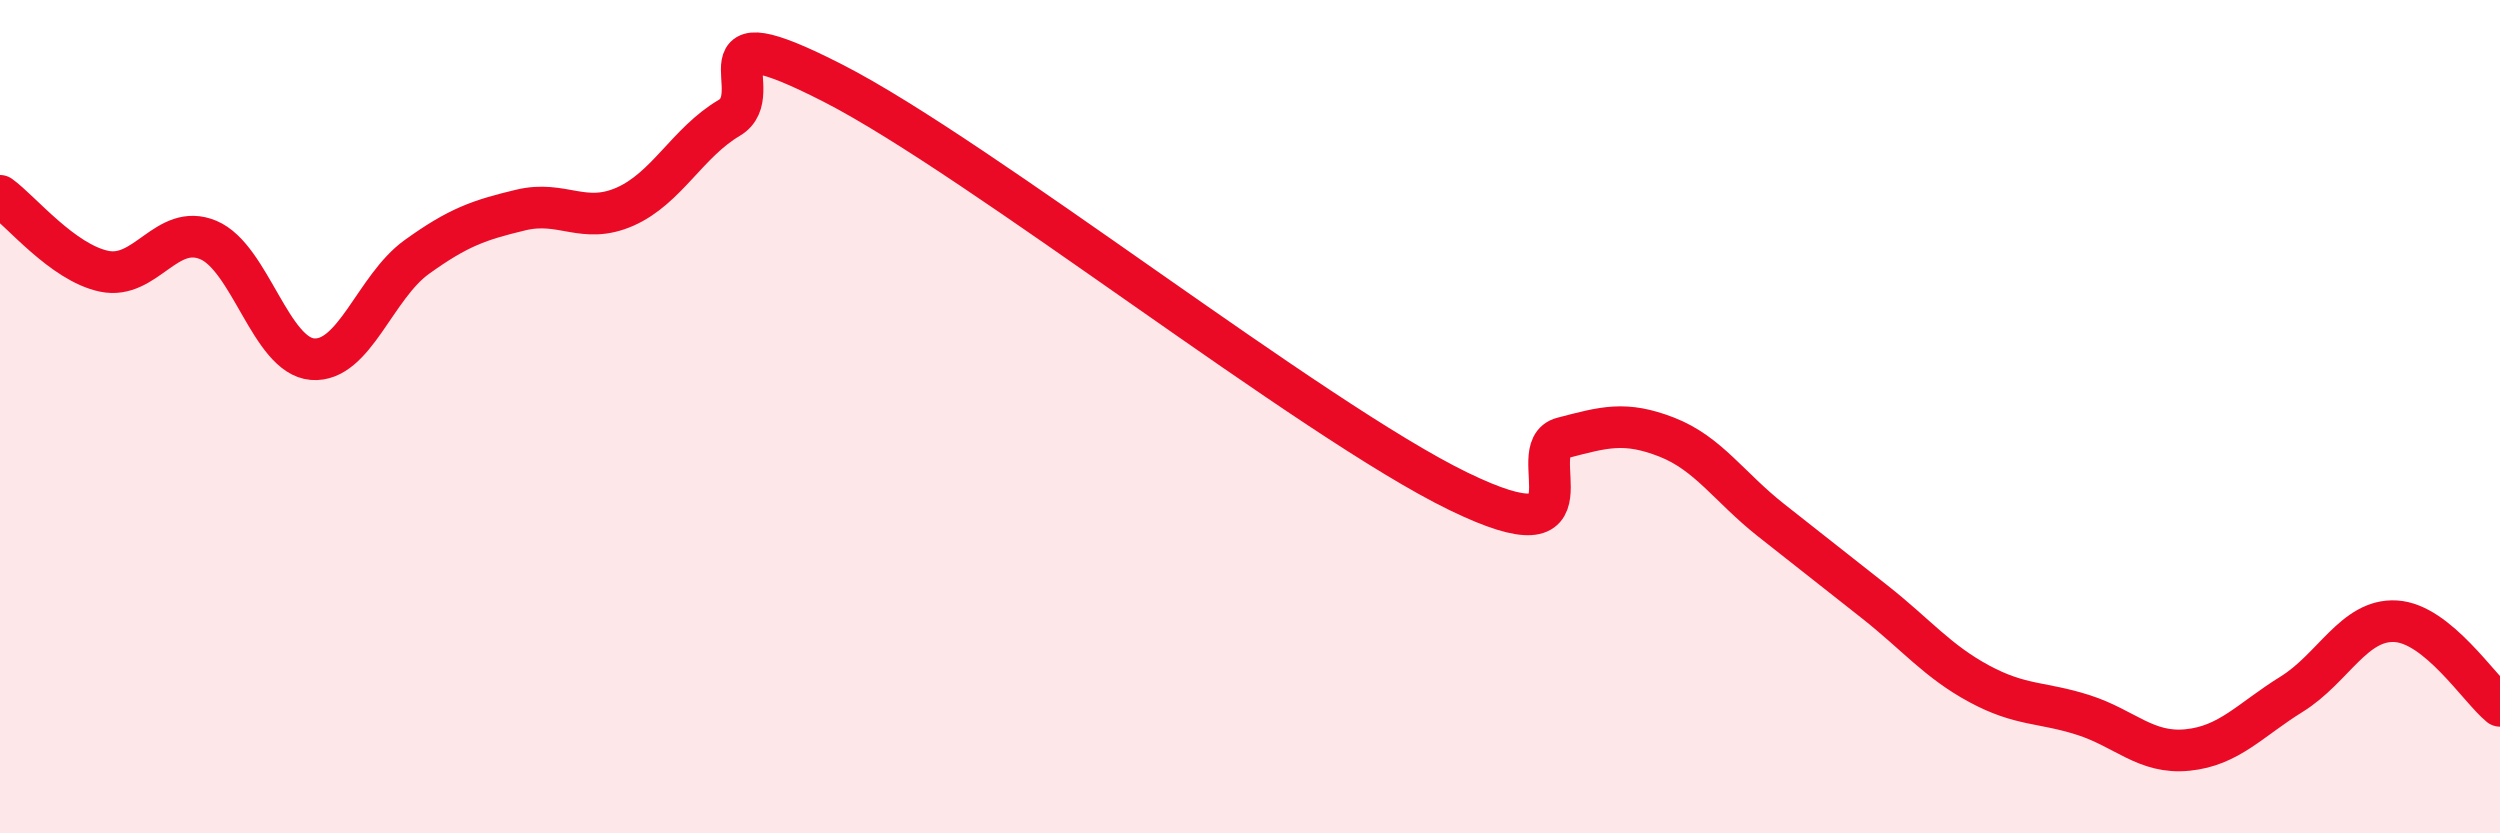
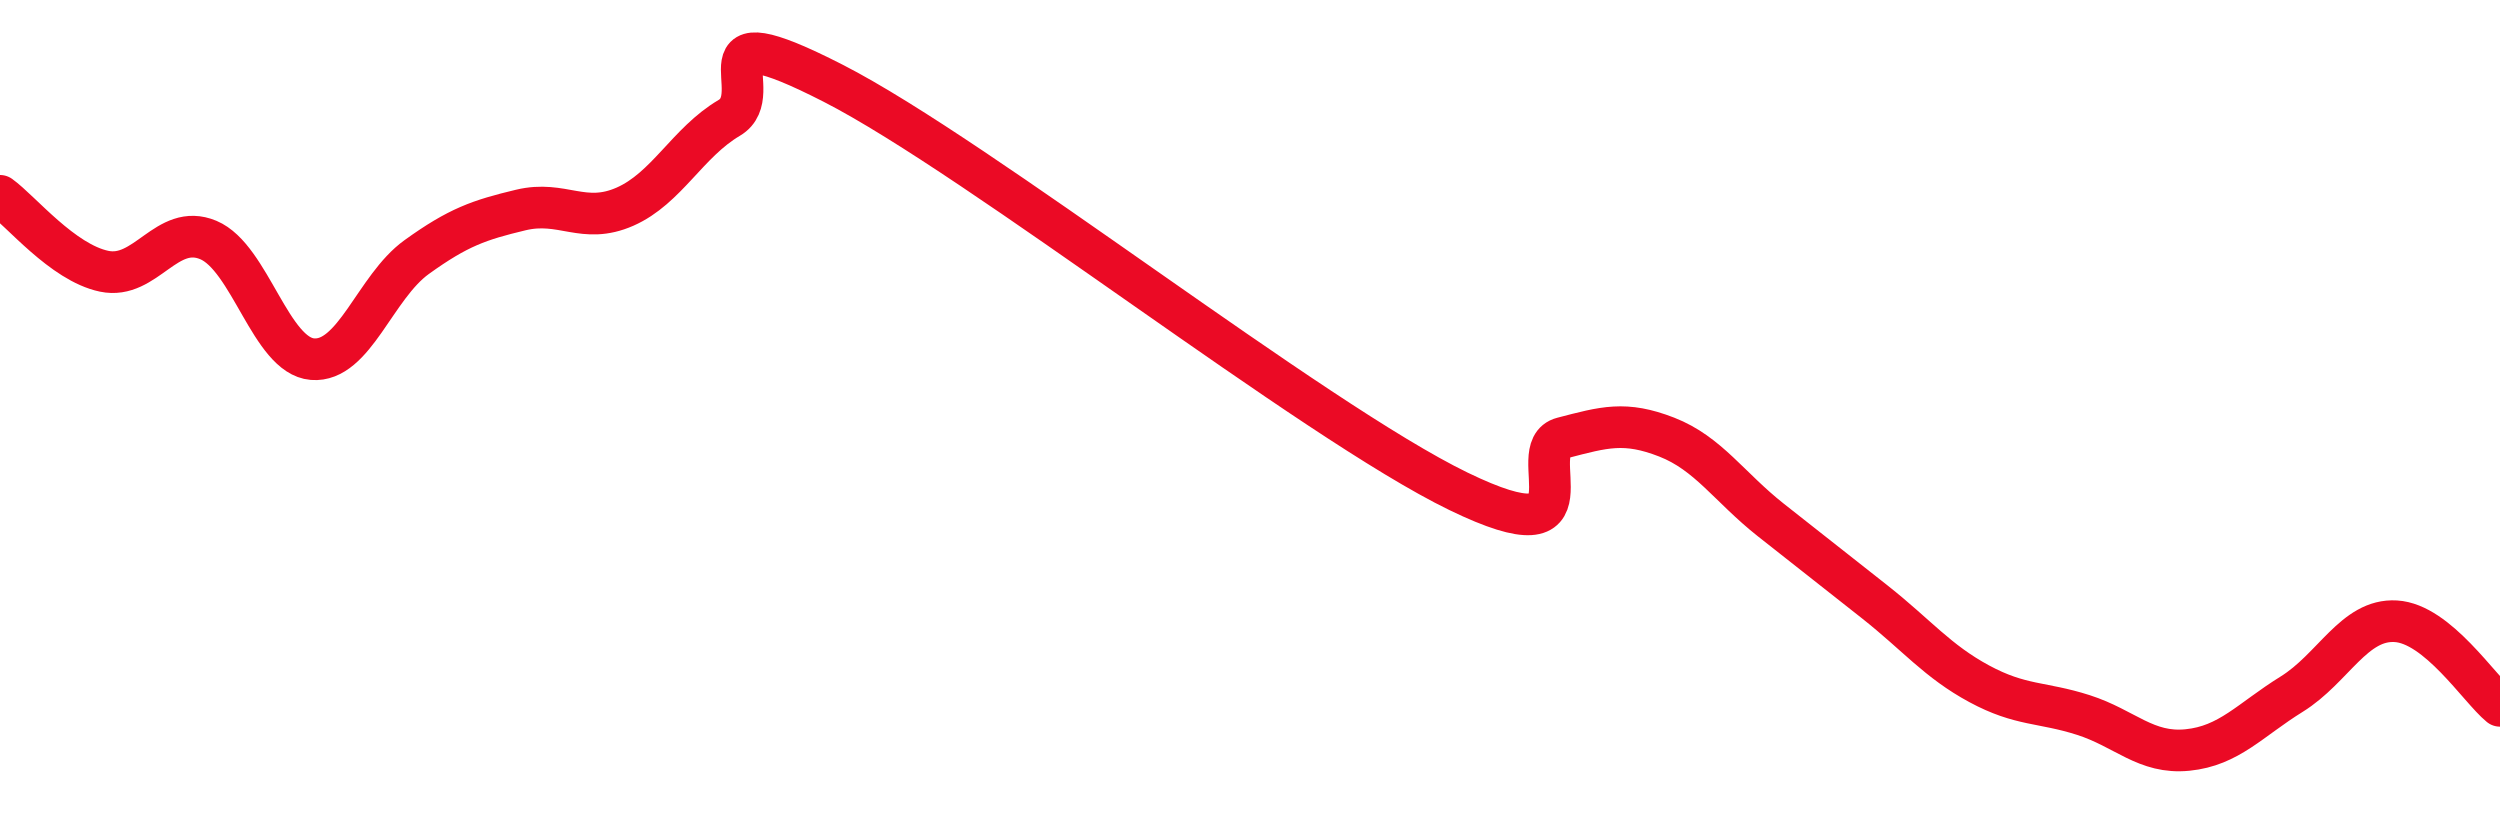
<svg xmlns="http://www.w3.org/2000/svg" width="60" height="20" viewBox="0 0 60 20">
-   <path d="M 0,4.7 C 0.5,5.06 1.5,6.3 2.5,6.51 C 3.5,6.72 4,5.34 5,5.76 C 6,6.18 6.5,8.54 7.5,8.62 C 8.5,8.7 9,6.89 10,6.17 C 11,5.45 11.5,5.28 12.5,5.04 C 13.5,4.8 14,5.4 15,4.96 C 16,4.52 16.5,3.42 17.5,2.83 C 18.5,2.24 16.5,0.21 20,2 C 23.5,3.79 31.5,10.09 35,11.79 C 38.5,13.49 36.5,10.77 37.5,10.51 C 38.5,10.25 39,10.1 40,10.49 C 41,10.88 41.5,11.69 42.5,12.48 C 43.5,13.27 44,13.66 45,14.45 C 46,15.24 46.5,15.87 47.5,16.41 C 48.5,16.95 49,16.84 50,17.16 C 51,17.48 51.5,18.1 52.5,18 C 53.5,17.9 54,17.28 55,16.66 C 56,16.04 56.5,14.85 57.5,14.91 C 58.5,14.97 59.5,16.53 60,16.94L60 20L0 20Z" fill="#EB0A25" opacity="0.1" stroke-linecap="round" stroke-linejoin="round" />
  <path d="M 0,4.7 C 0.5,5.06 1.5,6.3 2.5,6.51 C 3.5,6.72 4,5.34 5,5.76 C 6,6.18 6.5,8.54 7.5,8.62 C 8.5,8.7 9,6.89 10,6.17 C 11,5.45 11.5,5.28 12.5,5.04 C 13.5,4.8 14,5.4 15,4.96 C 16,4.52 16.5,3.42 17.5,2.83 C 18.5,2.24 16.5,0.21 20,2 C 23.5,3.79 31.5,10.09 35,11.79 C 38.5,13.49 36.5,10.77 37.5,10.51 C 38.5,10.25 39,10.1 40,10.49 C 41,10.88 41.5,11.69 42.5,12.48 C 43.5,13.27 44,13.66 45,14.45 C 46,15.24 46.5,15.87 47.5,16.41 C 48.5,16.95 49,16.84 50,17.16 C 51,17.48 51.5,18.1 52.5,18 C 53.5,17.9 54,17.28 55,16.66 C 56,16.04 56.5,14.85 57.5,14.91 C 58.5,14.97 59.5,16.53 60,16.94" stroke="#EB0A25" stroke-width="1" fill="none" stroke-linecap="round" stroke-linejoin="round" />
</svg>